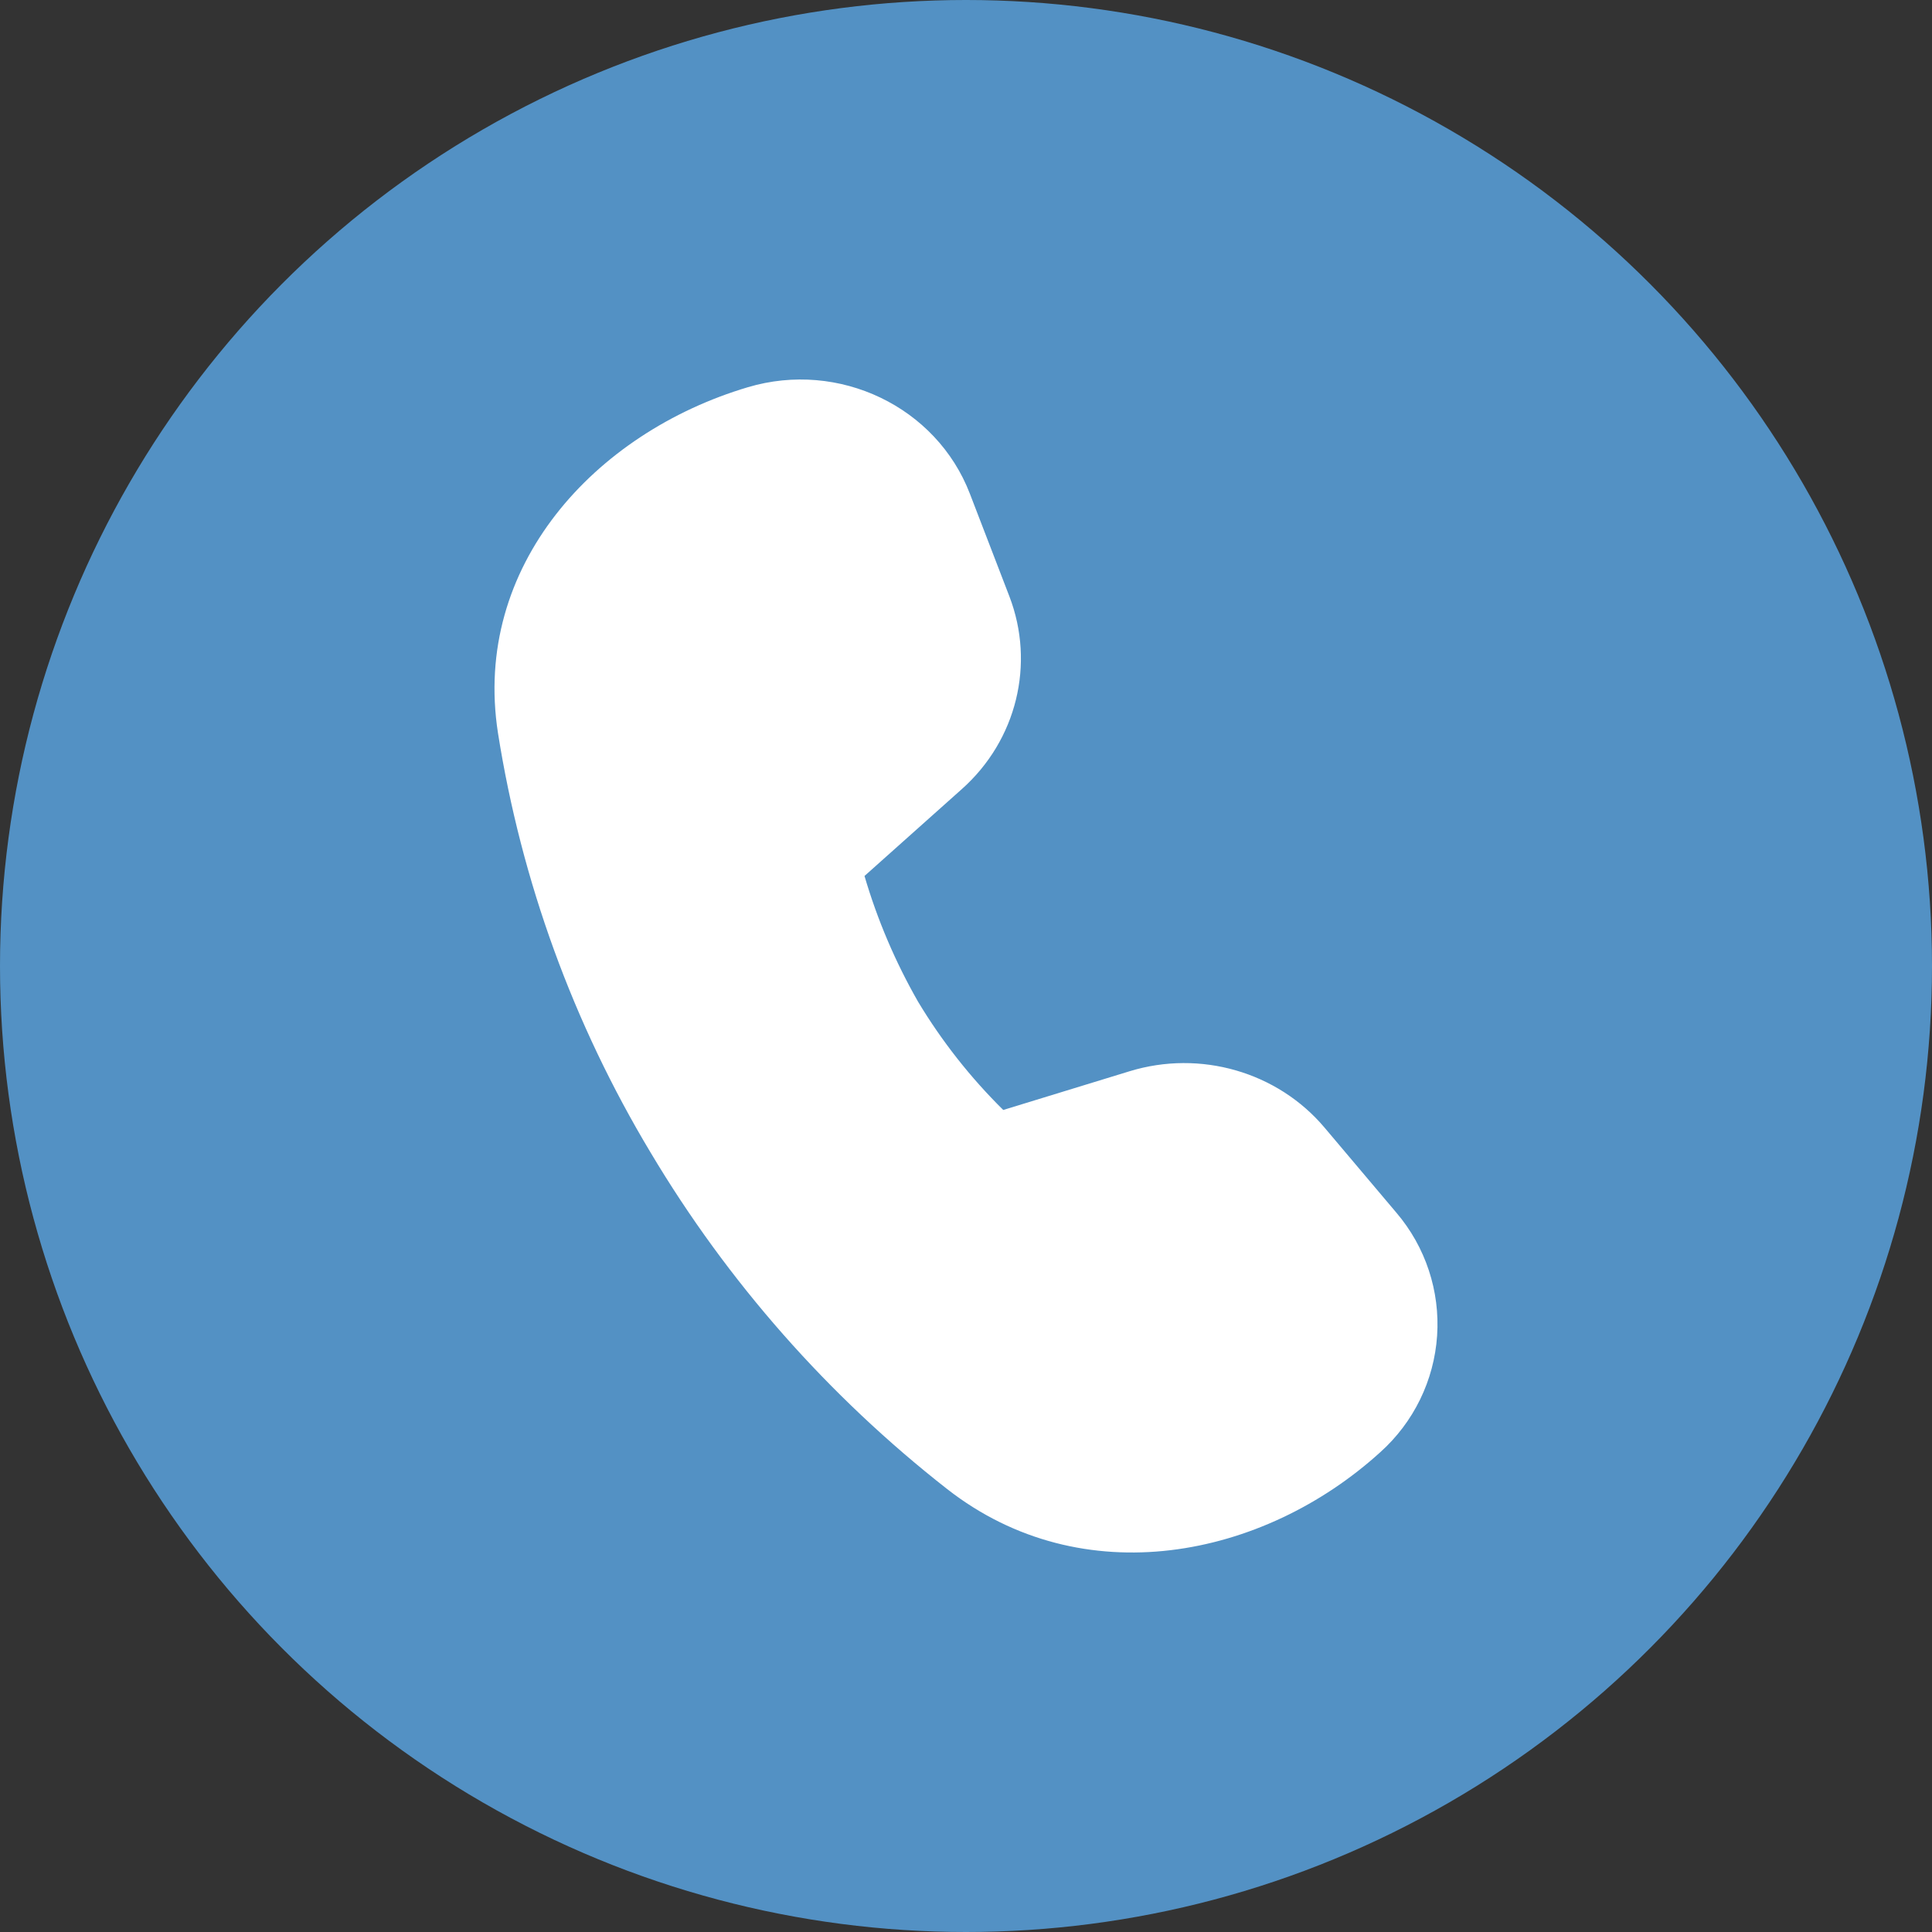
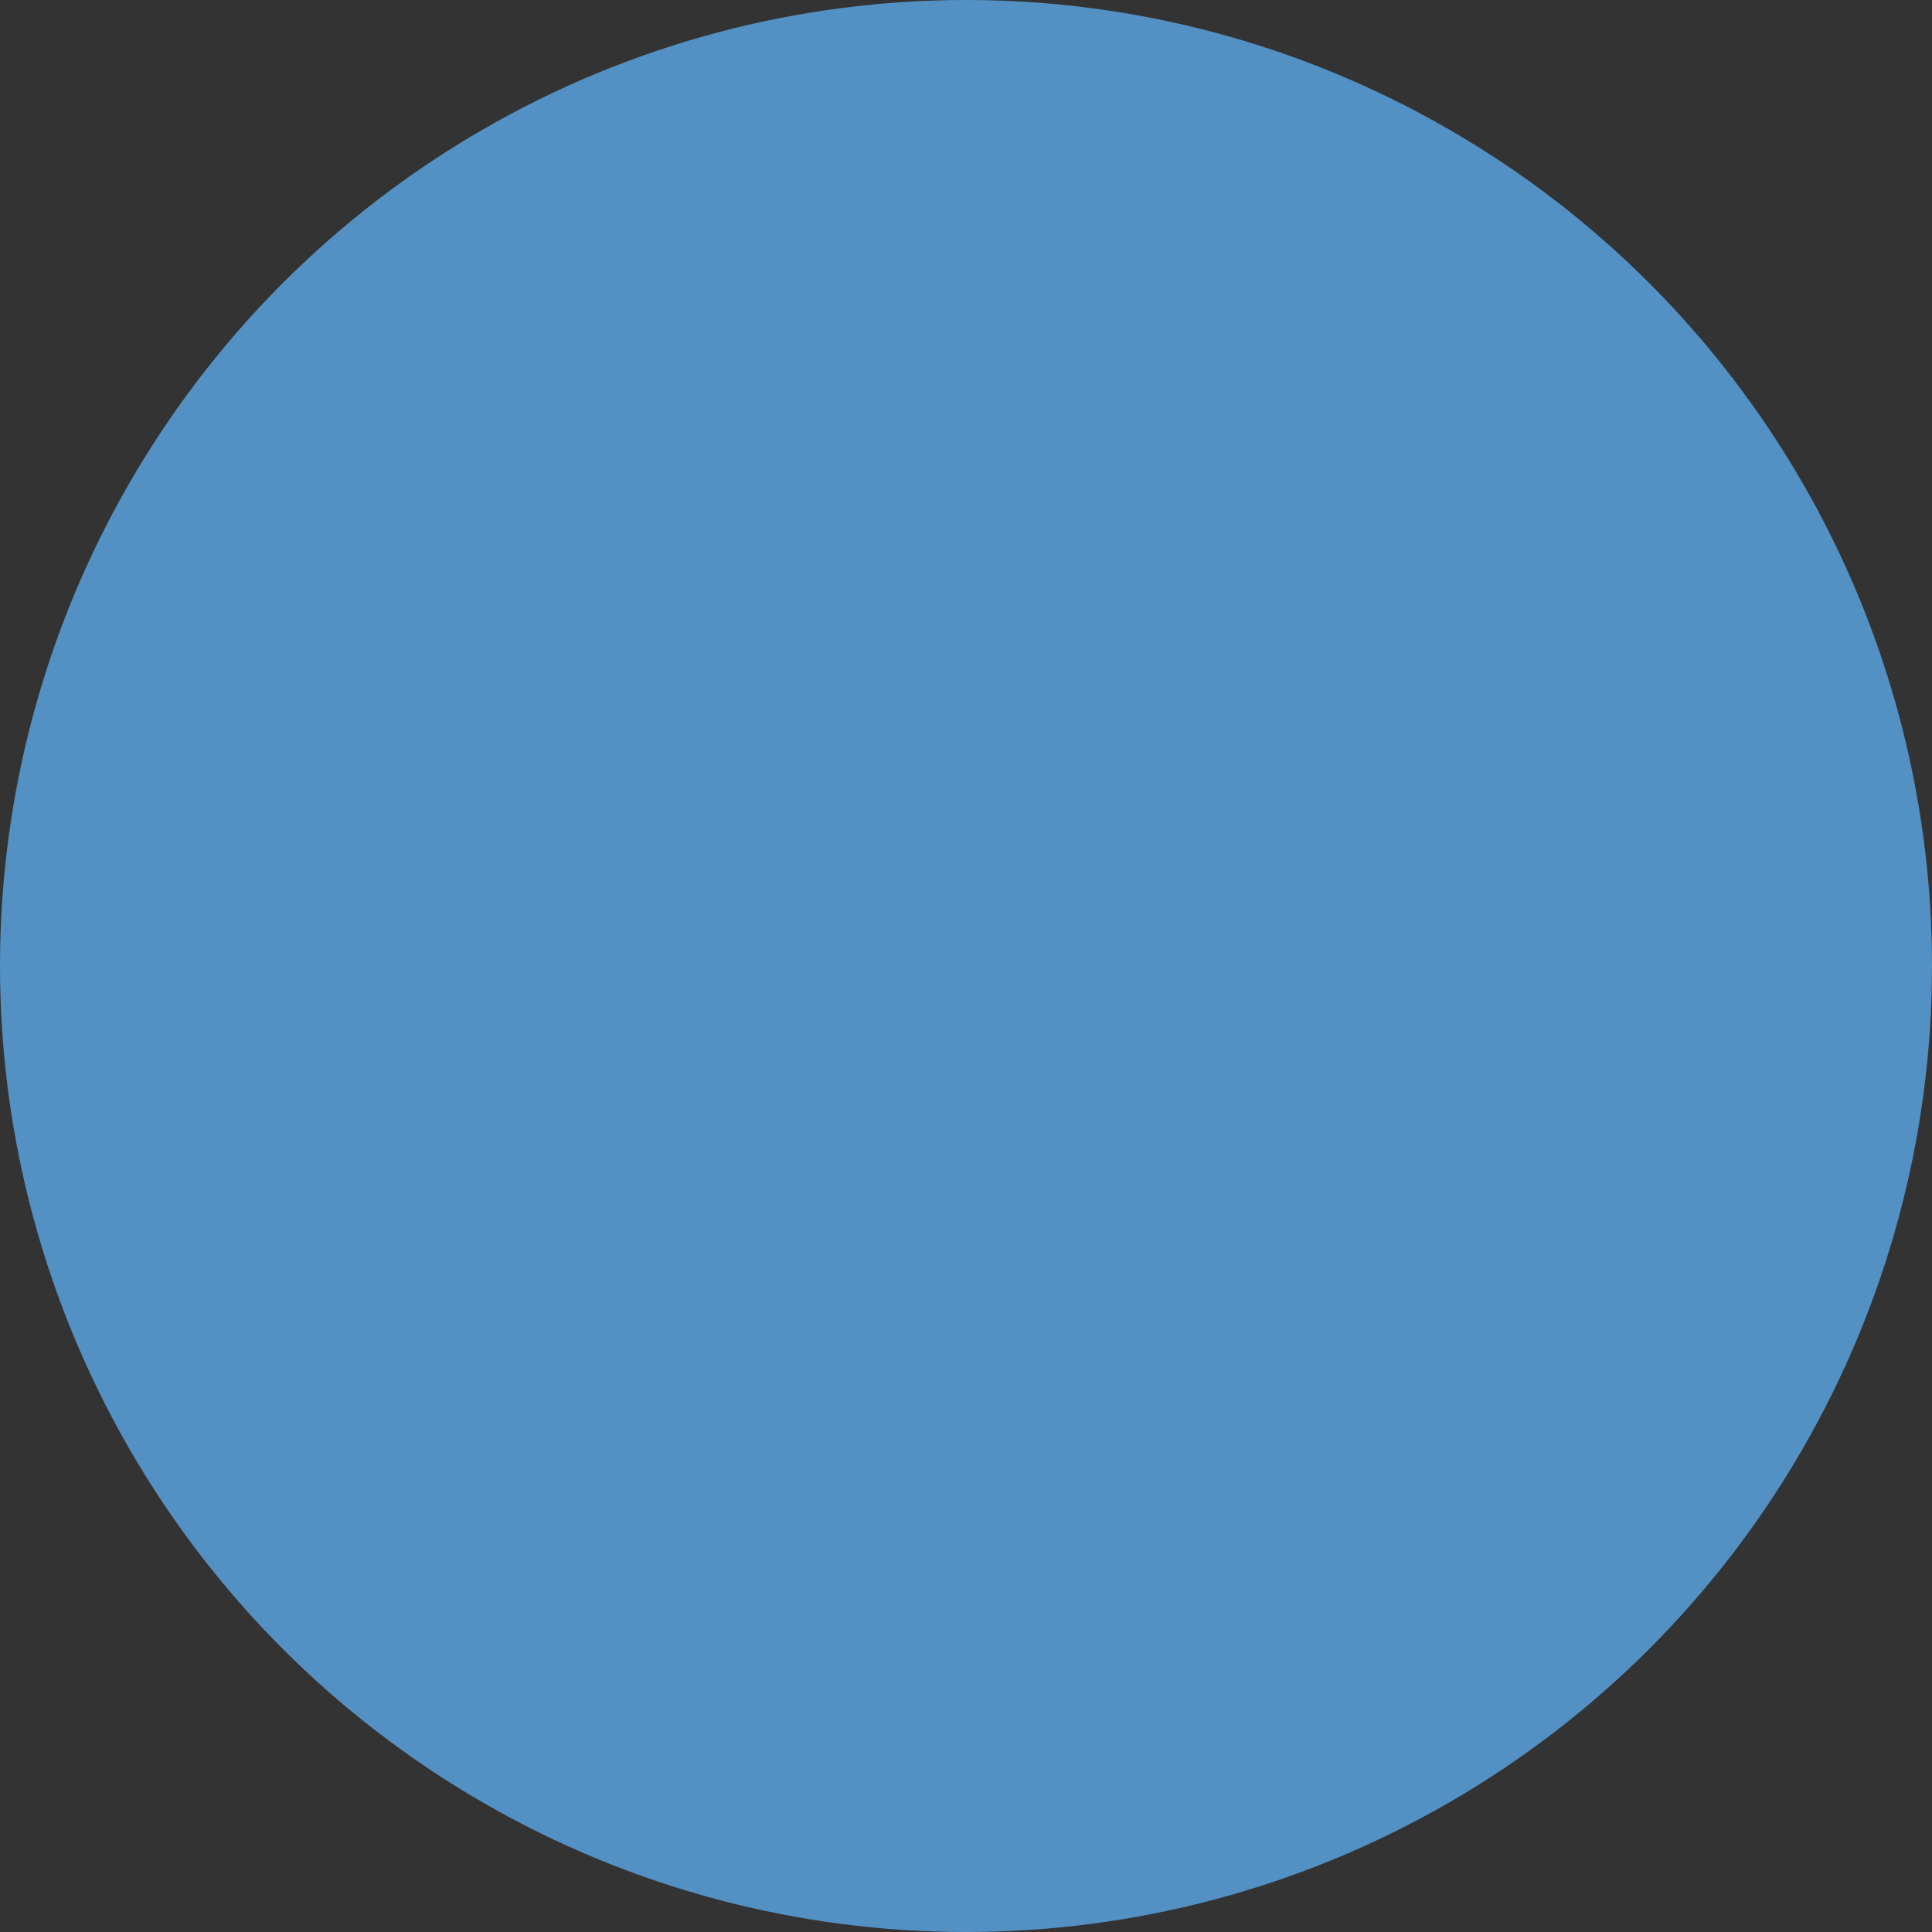
<svg xmlns="http://www.w3.org/2000/svg" width="168" height="168" viewBox="0 0 168 168" fill="none">
  <rect x="0" y="0" width="168" height="168" fill="#333333" stroke="none" />
  <circle cx="84" cy="84" r="84" fill="#5391C4" />
-   <path d="M83.651 68.605L75.174 76.172C76.294 79.989 77.86 83.661 79.838 87.116C81.901 90.545 84.388 93.704 87.239 96.519L98.218 93.154C104.369 91.267 111.084 93.205 115.174 98.049L121.427 105.454C123.959 108.426 125.228 112.262 124.966 116.15C124.704 120.037 122.931 123.671 120.023 126.28C109.823 135.541 94.118 138.672 82.36 129.482C72.021 121.392 63.276 111.468 56.568 100.211C49.842 89.01 45.338 76.629 43.302 63.74C41.047 49.237 51.719 37.63 65.025 33.673C72.959 31.307 81.427 35.366 84.338 42.934L87.772 51.858C90.028 57.732 88.408 64.362 83.651 68.605Z" fill="white" />
</svg>